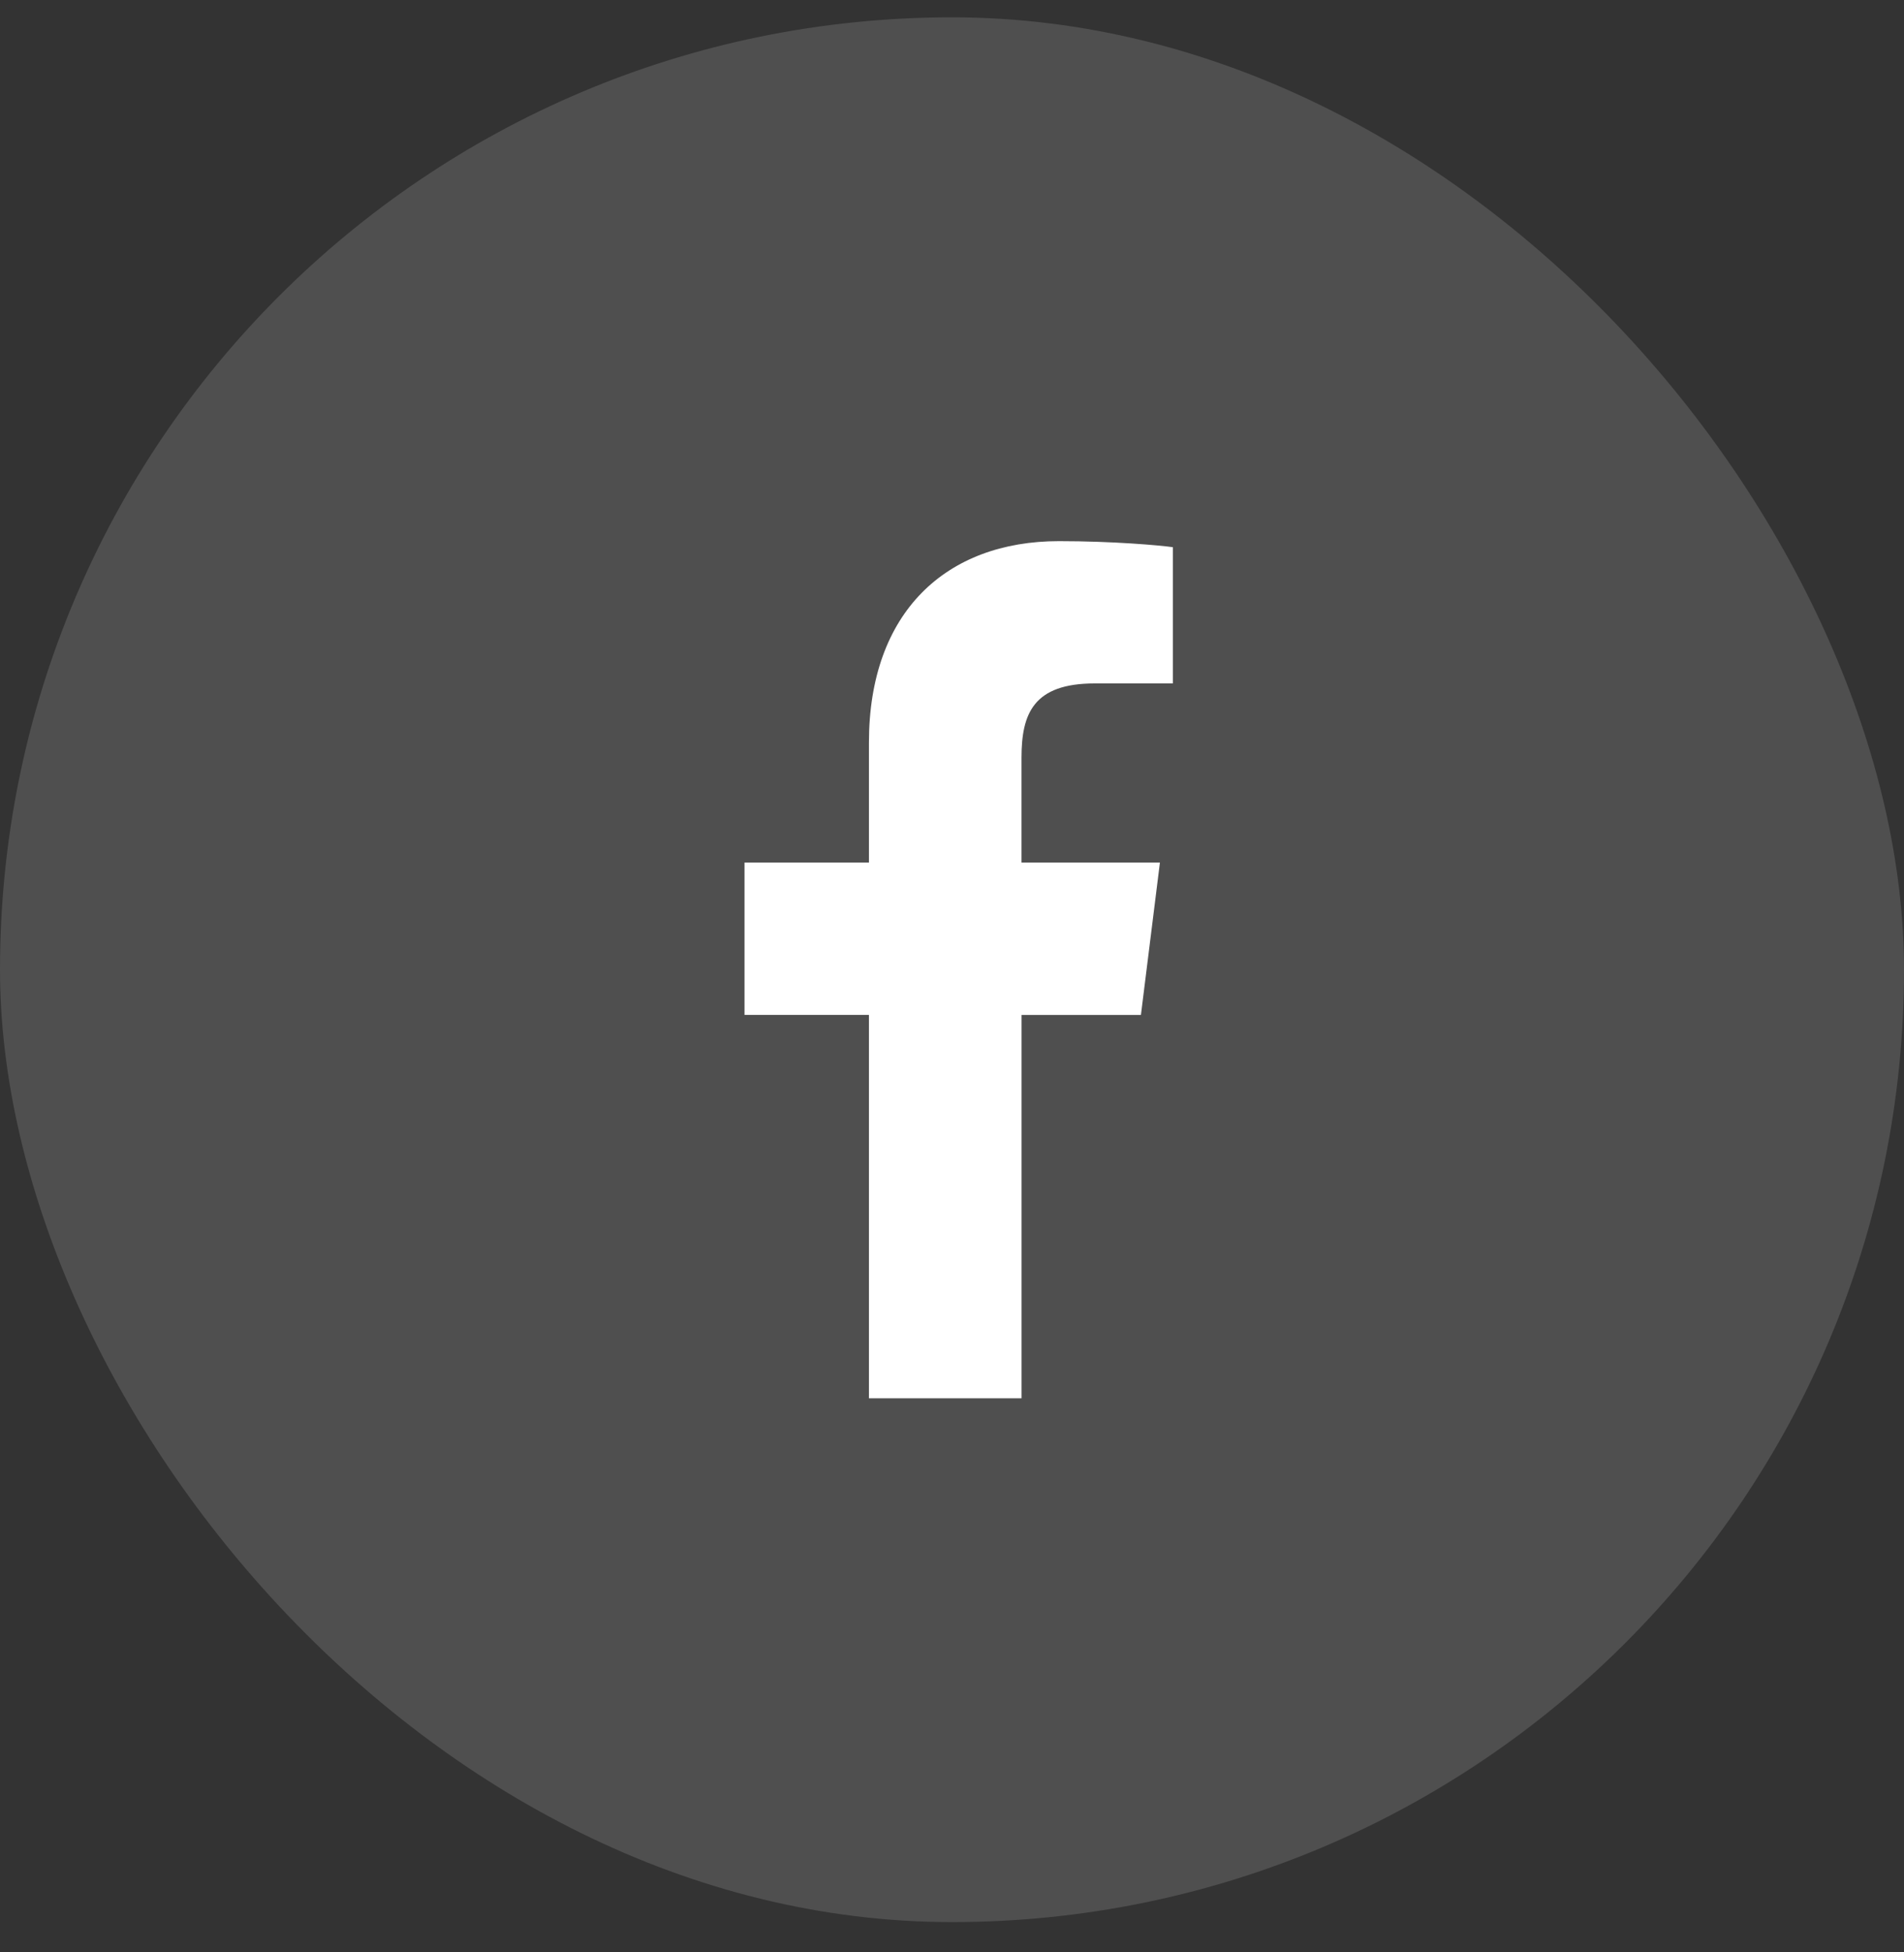
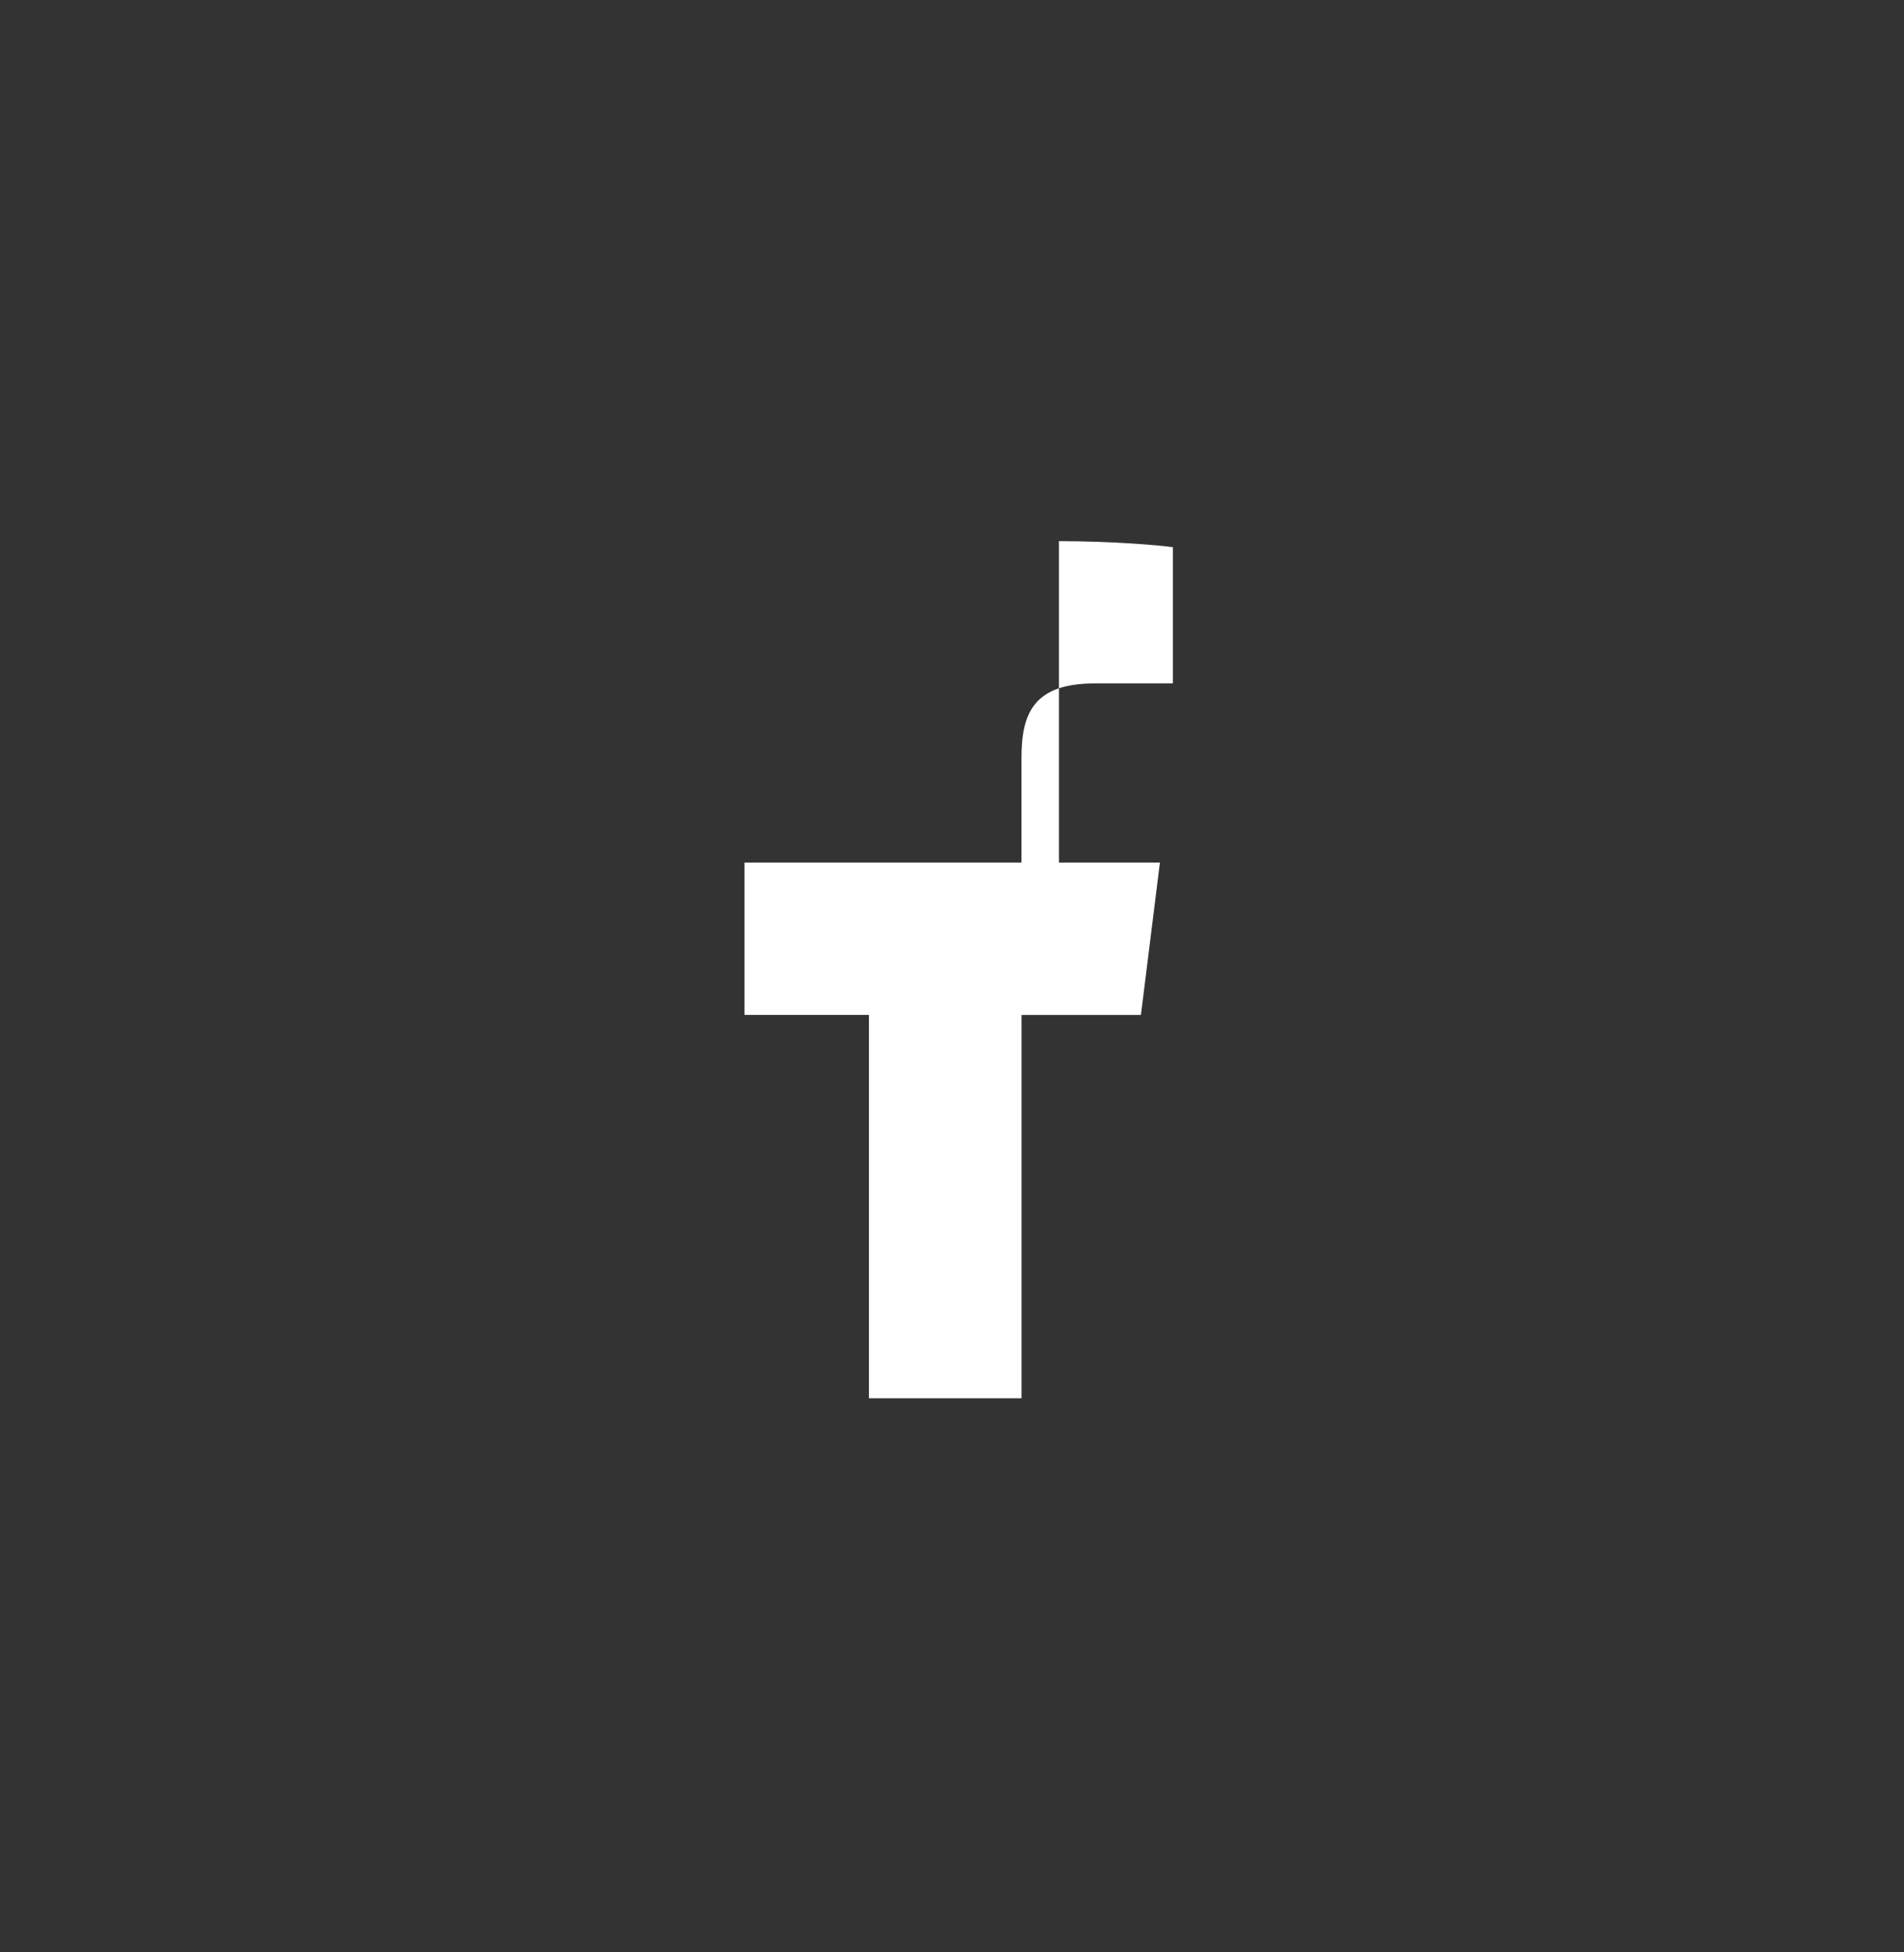
<svg xmlns="http://www.w3.org/2000/svg" width="40" height="41" viewBox="0 0 40 41" fill="none">
  <rect x="0" y="0" width="40" height="41" fill="#333333" stroke="none" />
-   <rect y="0.364" width="40" height="40" rx="20" fill="white" fill-opacity="0.14" />
  <g clip-path="url(#clip0_936_42699)">
-     <path d="M22.998 14.352H24.641V11.491C24.358 11.451 23.383 11.364 22.247 11.364C19.878 11.364 18.255 12.854 18.255 15.593V18.114H15.641V21.313H18.255V29.364H21.461V21.314H23.969L24.368 18.114H21.46V15.91C21.461 14.986 21.71 14.352 22.998 14.352Z" fill="white" />
+     <path d="M22.998 14.352H24.641V11.491C24.358 11.451 23.383 11.364 22.247 11.364V18.114H15.641V21.313H18.255V29.364H21.461V21.314H23.969L24.368 18.114H21.46V15.91C21.461 14.986 21.71 14.352 22.998 14.352Z" fill="white" />
  </g>
  <defs>
    <clipPath id="clip0_936_42699">
      <rect width="18" height="18" fill="white" transform="translate(11 11.364)" />
    </clipPath>
  </defs>
</svg>